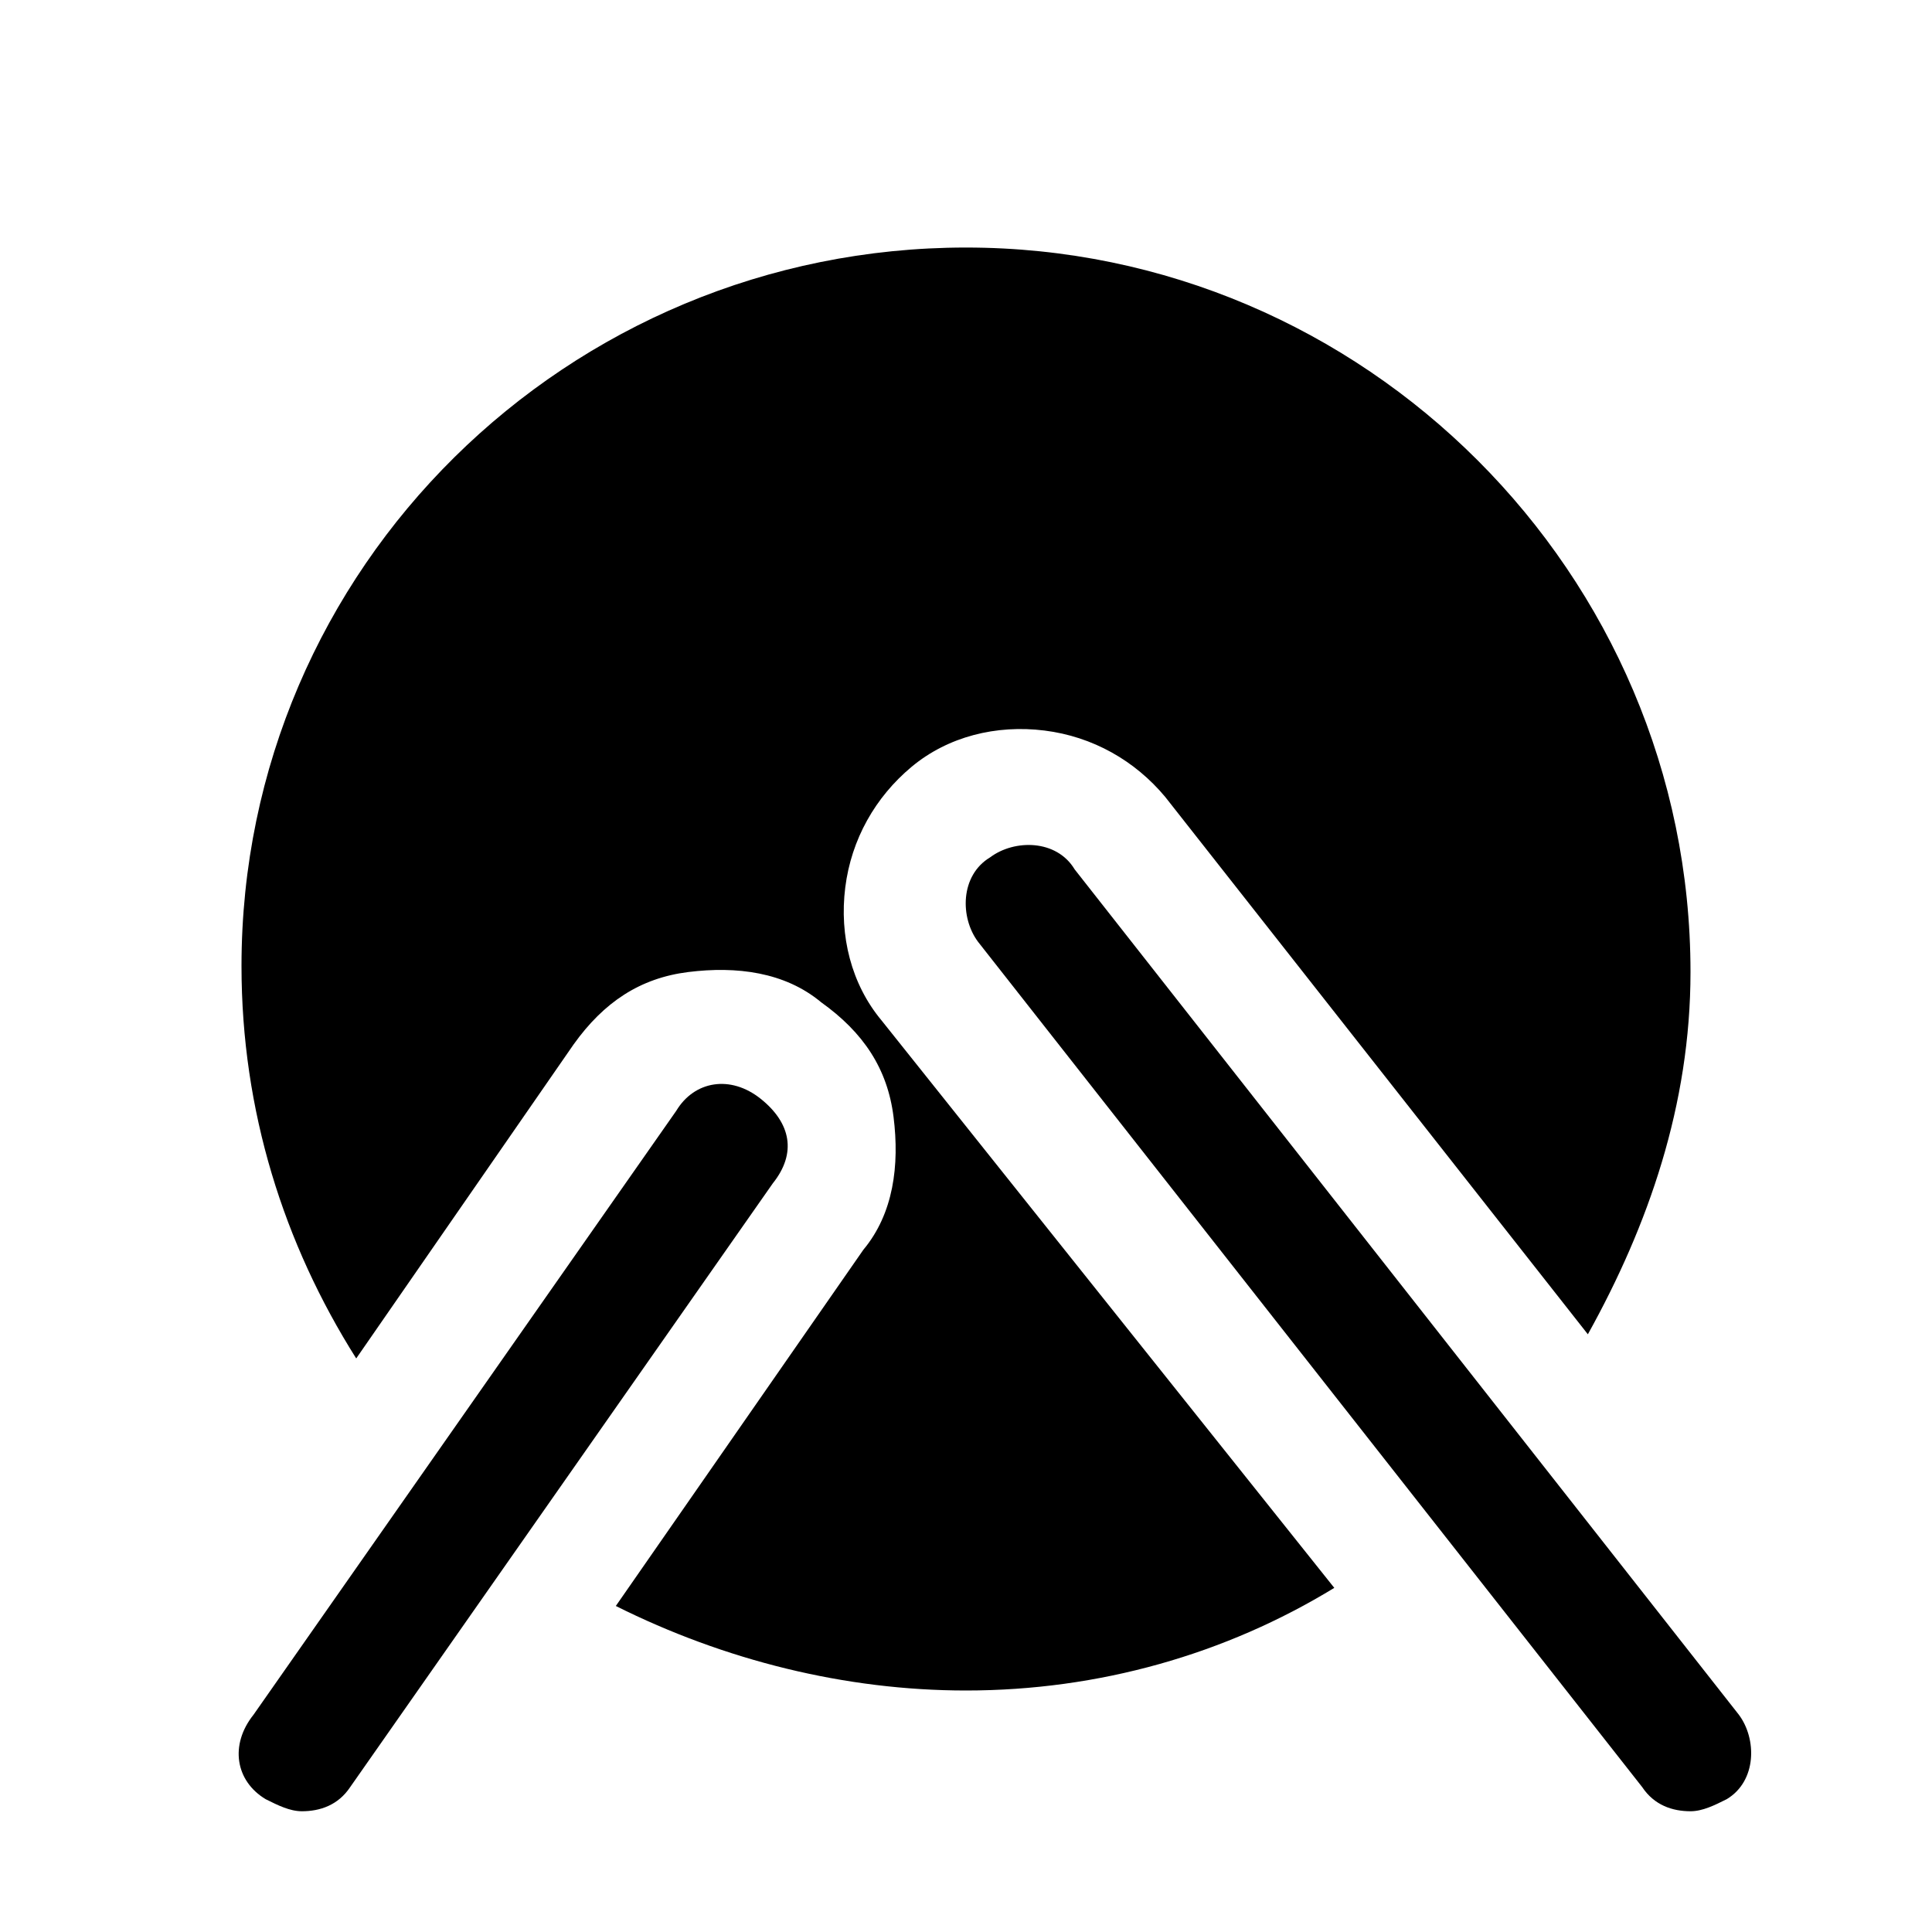
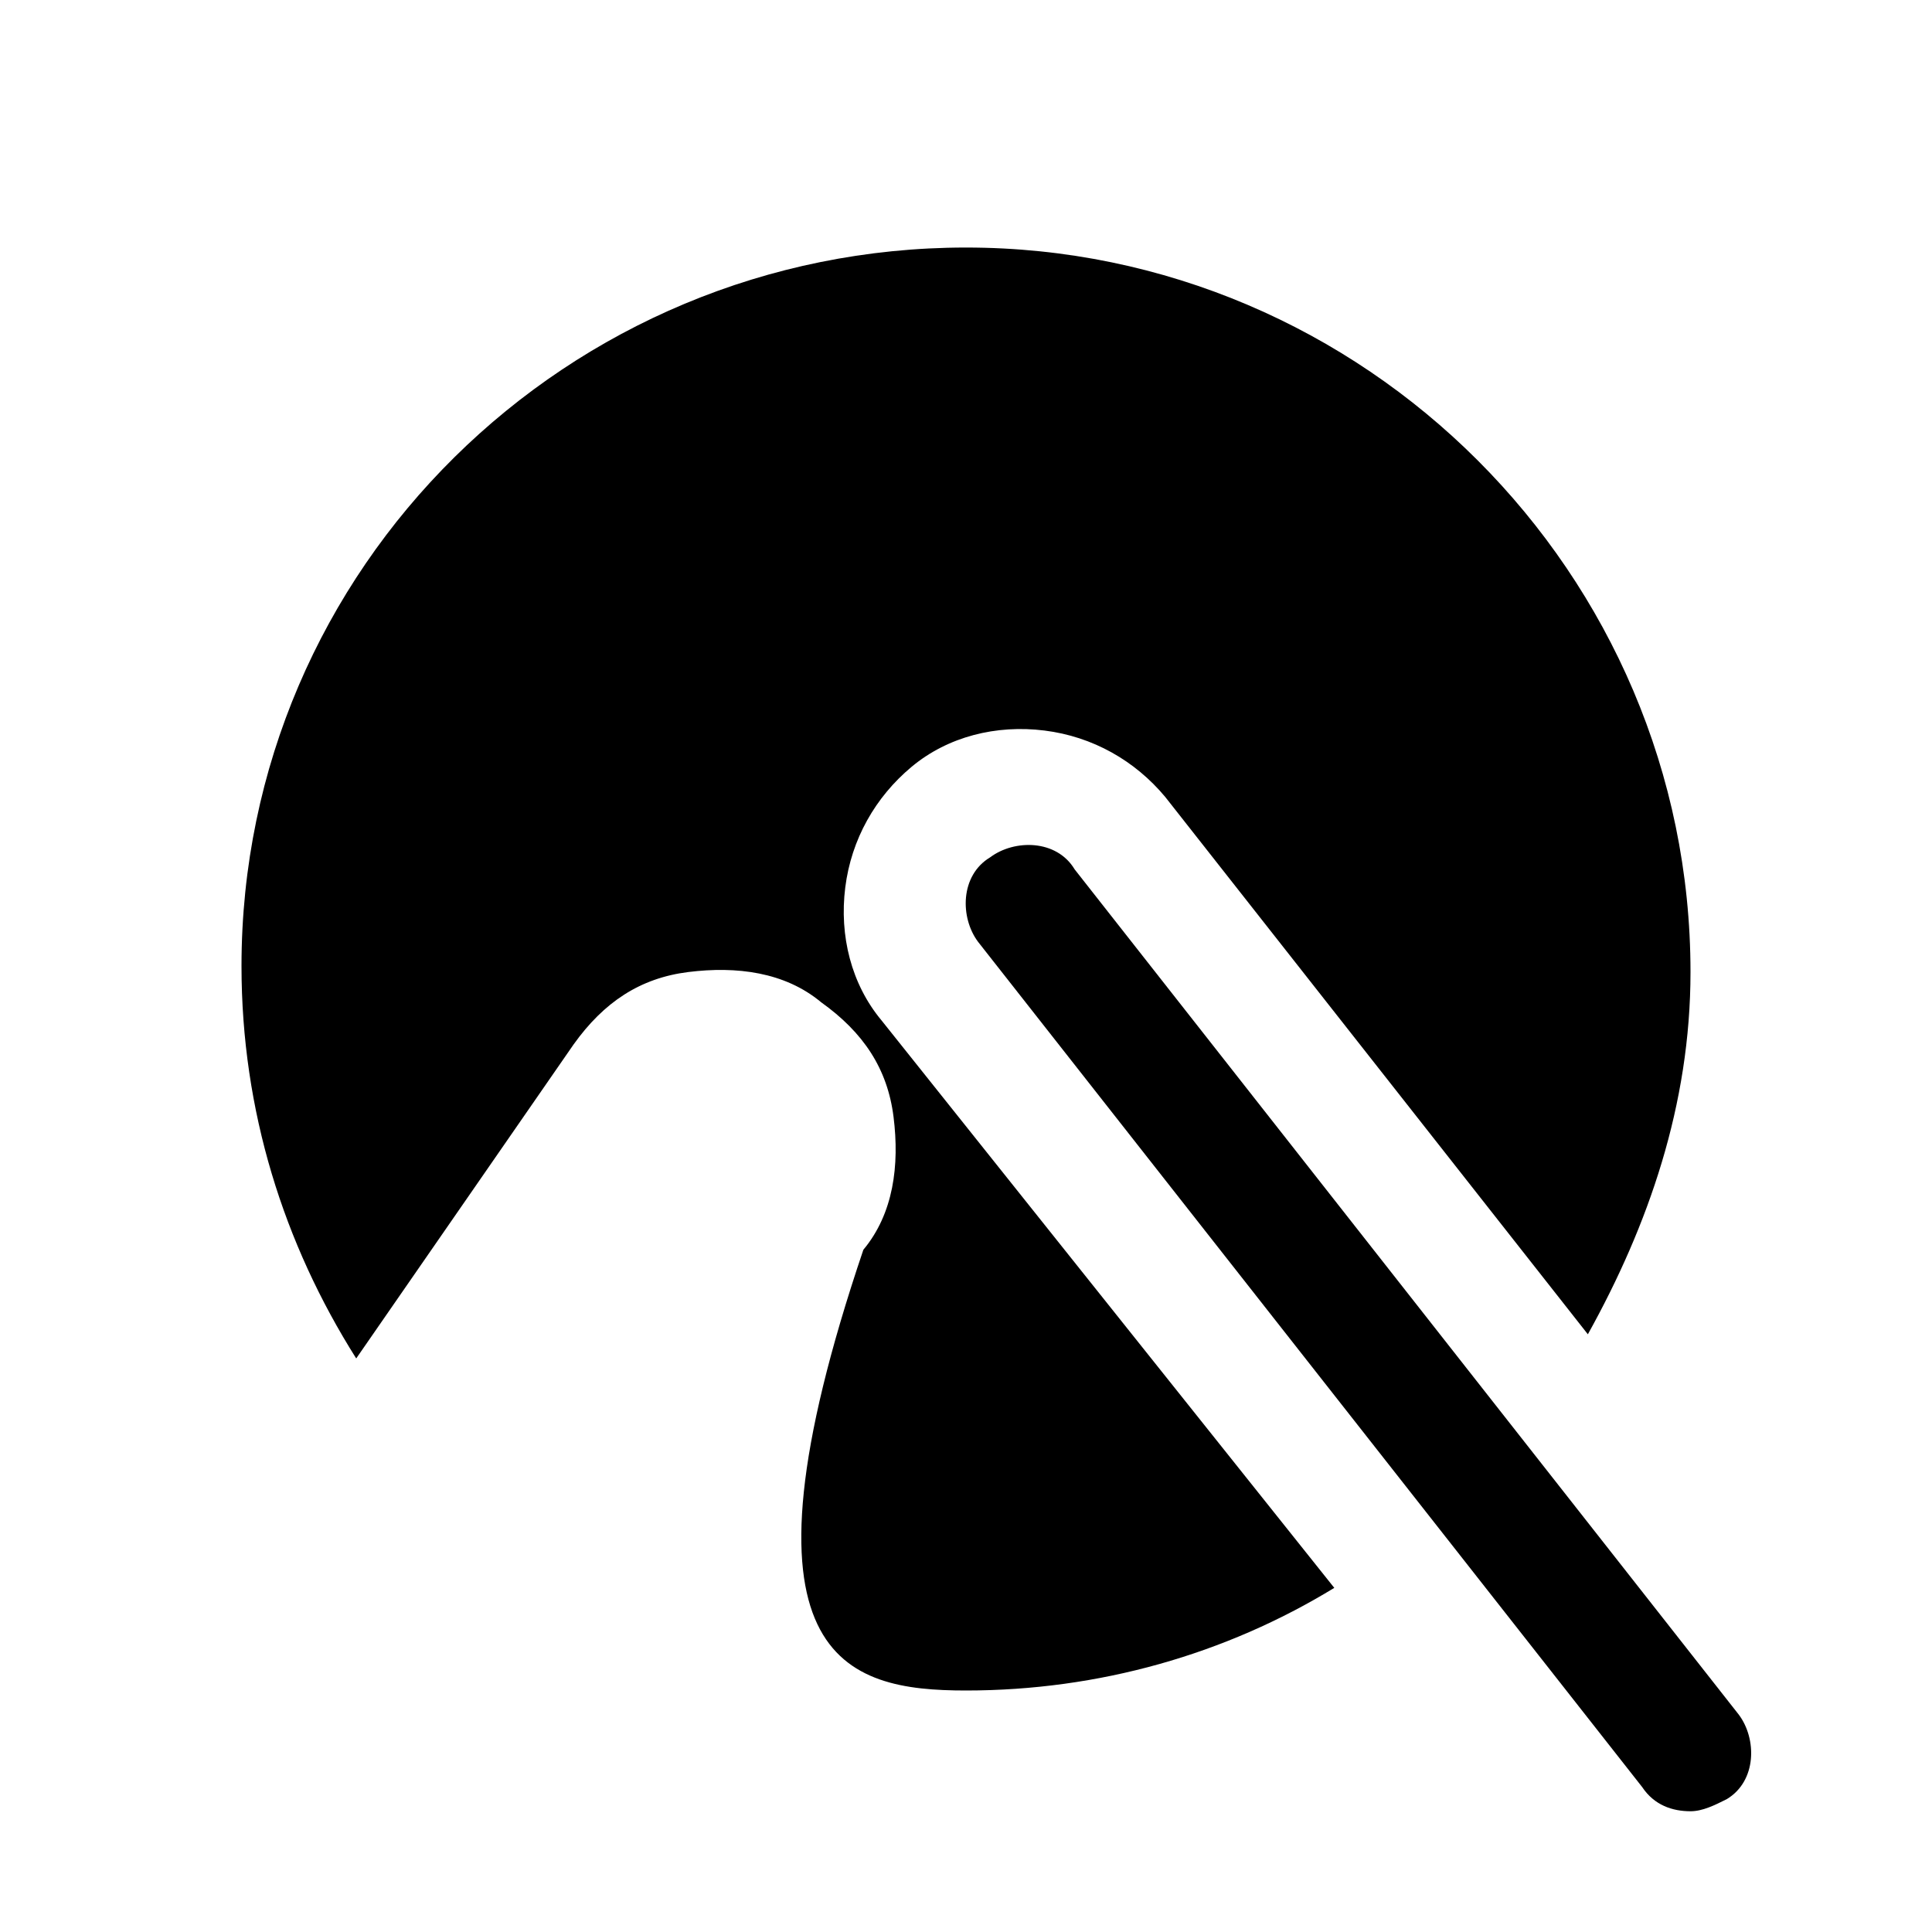
<svg xmlns="http://www.w3.org/2000/svg" fill="#000000" height="800px" width="800px" version="1.1" id="Icons" viewBox="0 0 32 32" xml:space="preserve">
  <g>
    <path d="M28,30c-0.3,0-0.6-0.1-0.8-0.4l-11-14c-0.3-0.4-0.3-1.1,0.2-1.4c0.4-0.3,1.1-0.3,1.4,0.2l11,14c0.3,0.4,0.3,1.1-0.2,1.4   C28.4,29.9,28.2,30,28,30z" />
  </g>
  <g>
-     <path d="M5,30c-0.2,0-0.4-0.1-0.6-0.2c-0.5-0.3-0.6-0.9-0.2-1.4l7-10c0.3-0.5,0.9-0.6,1.4-0.2s0.6,0.9,0.2,1.4l-7,10   C5.6,29.9,5.3,30,5,30z" />
-   </g>
-   <path d="M14.6,16.9c-0.5-0.6-0.7-1.4-0.6-2.2c0.1-0.8,0.5-1.5,1.1-2c0.6-0.5,1.4-0.7,2.2-0.6c0.8,0.1,1.5,0.5,2,1.1l7,8.9  c1-1.8,1.7-3.8,1.7-6c0-6.6-5.4-12-12-12S4,9.4,4,16c0,2.4,0.7,4.6,1.9,6.5l3.6-5.2c0.5-0.7,1.1-1.1,1.9-1.2c0.8-0.1,1.6,0,2.2,0.5  c0.7,0.5,1.1,1.1,1.2,1.9c0.1,0.8,0,1.6-0.5,2.2l-4.1,5.9C12,27.5,14,28,16,28c2.2,0,4.3-0.6,6.1-1.7L14.6,16.9z" />
+     </g>
+   <path d="M14.6,16.9c-0.5-0.6-0.7-1.4-0.6-2.2c0.1-0.8,0.5-1.5,1.1-2c0.6-0.5,1.4-0.7,2.2-0.6c0.8,0.1,1.5,0.5,2,1.1l7,8.9  c1-1.8,1.7-3.8,1.7-6c0-6.6-5.4-12-12-12S4,9.4,4,16c0,2.4,0.7,4.6,1.9,6.5l3.6-5.2c0.5-0.7,1.1-1.1,1.9-1.2c0.8-0.1,1.6,0,2.2,0.5  c0.7,0.5,1.1,1.1,1.2,1.9c0.1,0.8,0,1.6-0.5,2.2C12,27.5,14,28,16,28c2.2,0,4.3-0.6,6.1-1.7L14.6,16.9z" />
</svg>